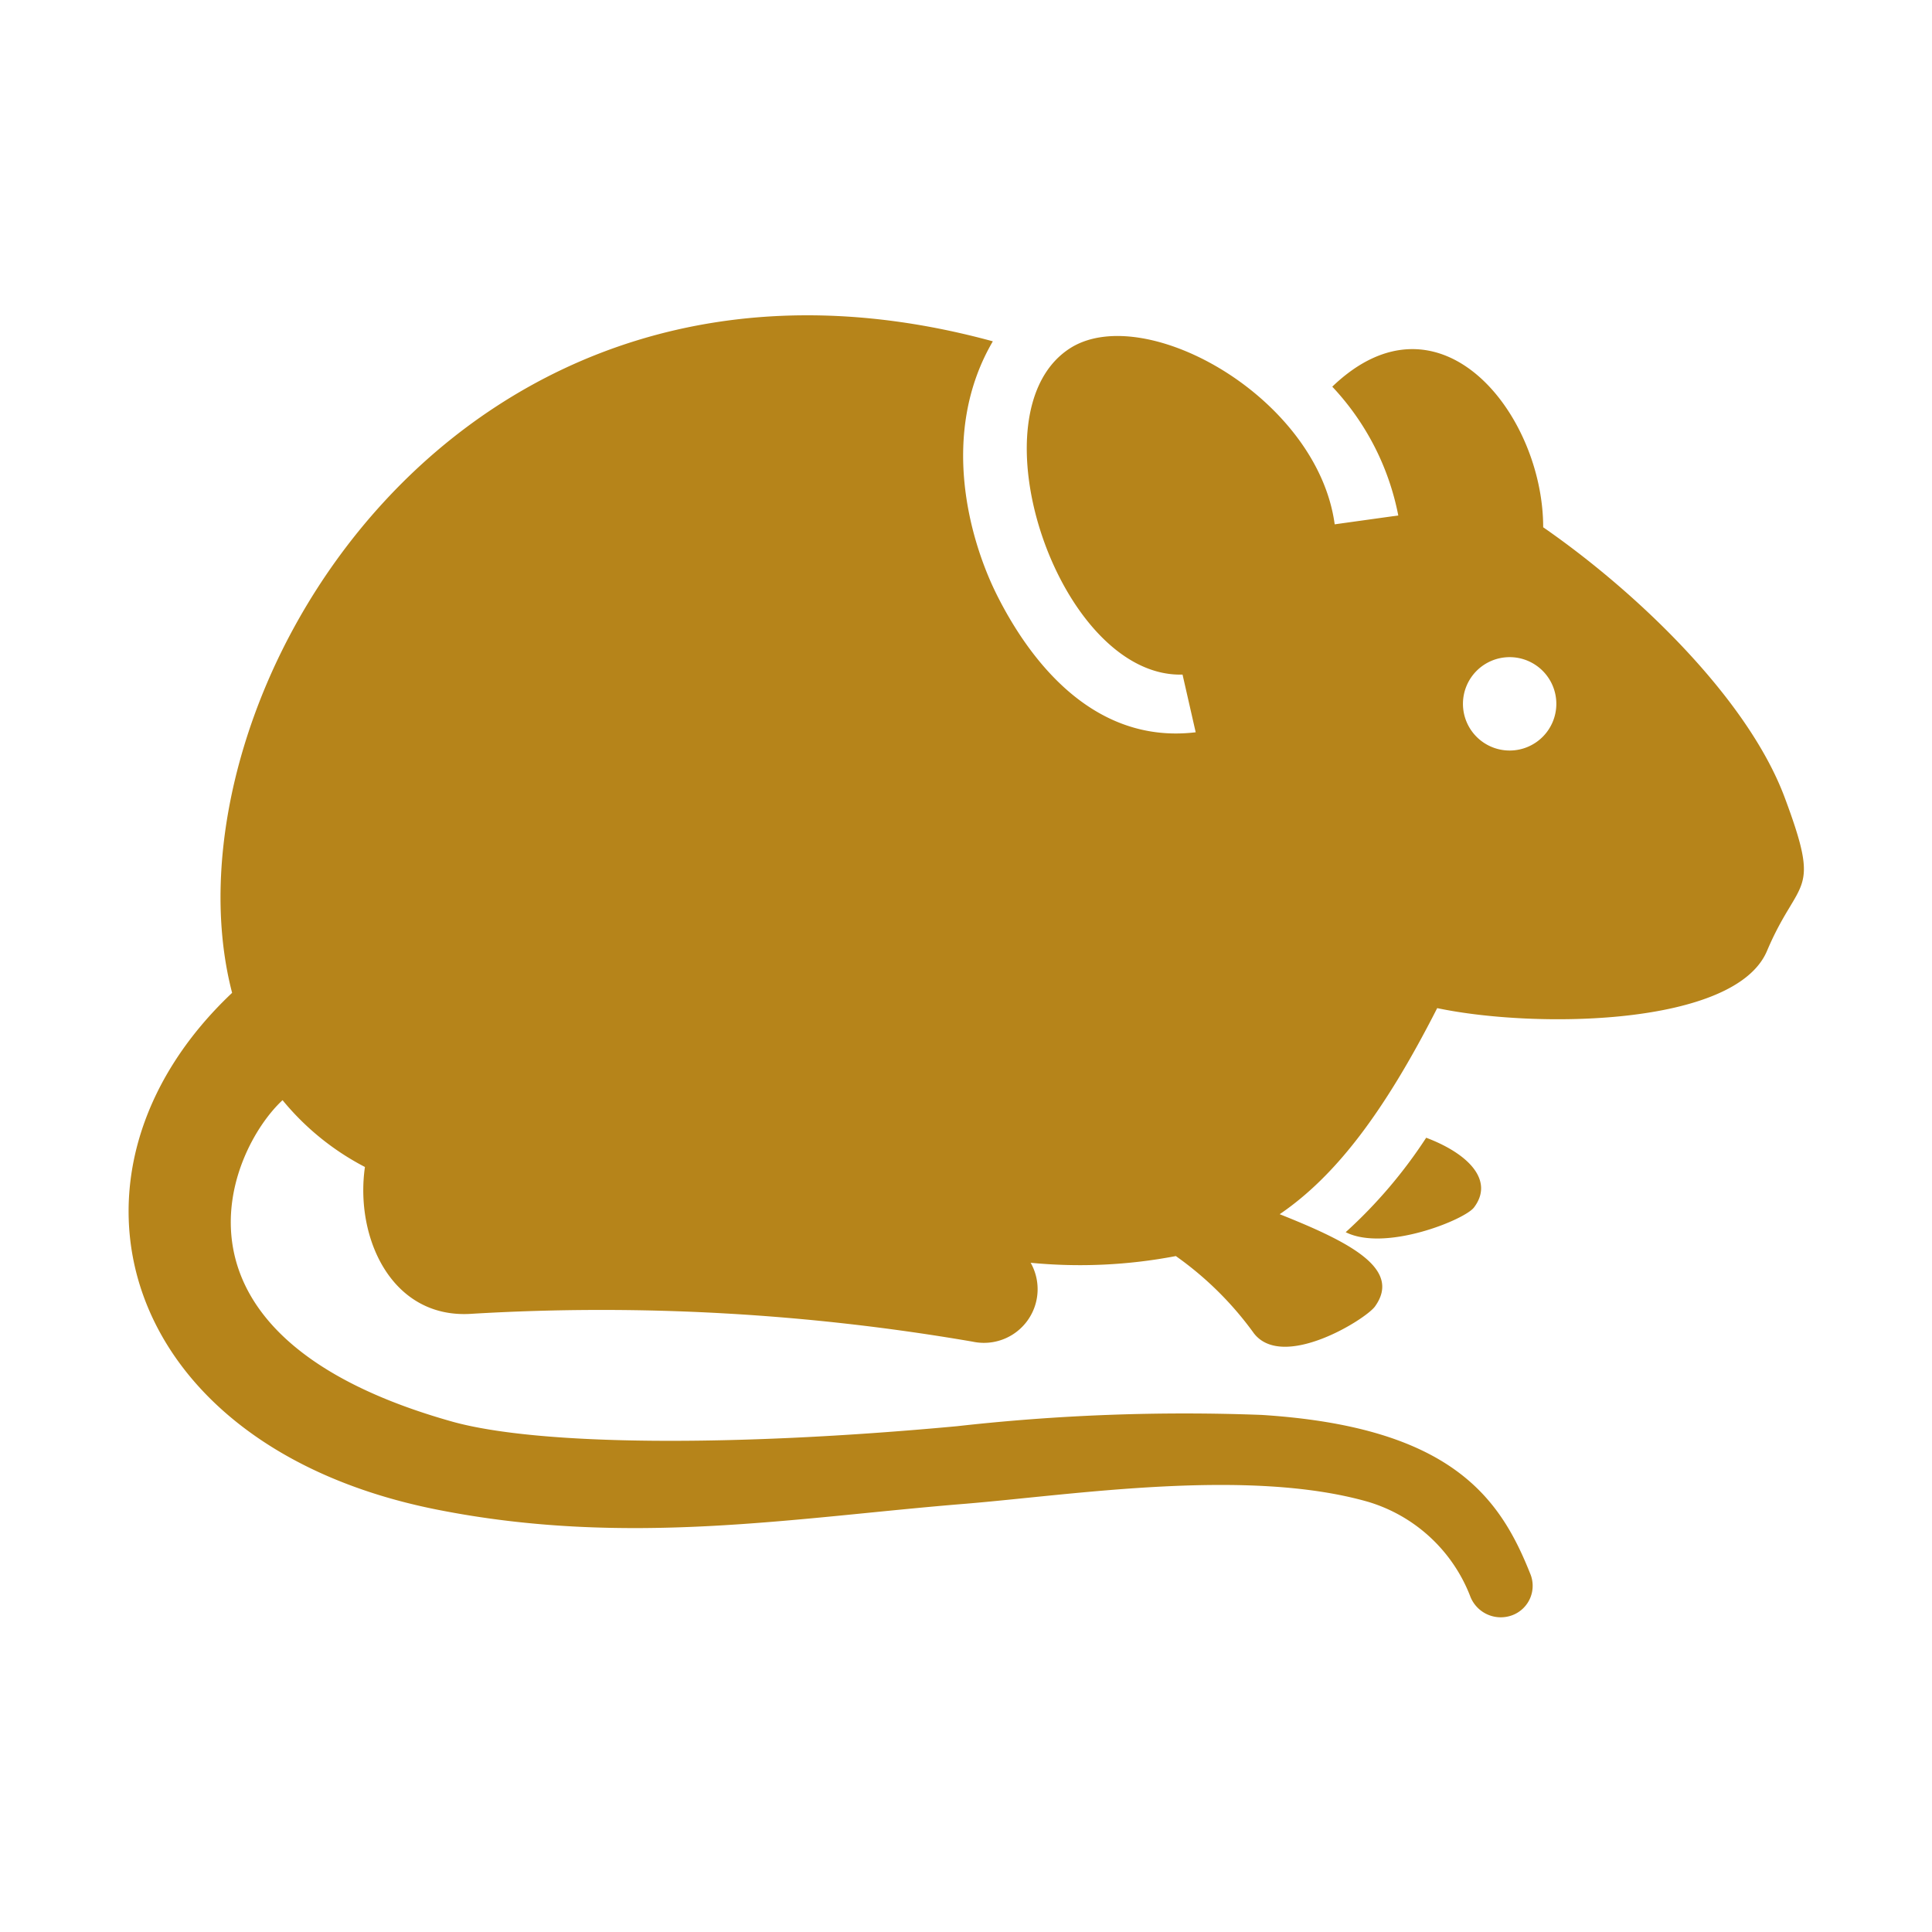
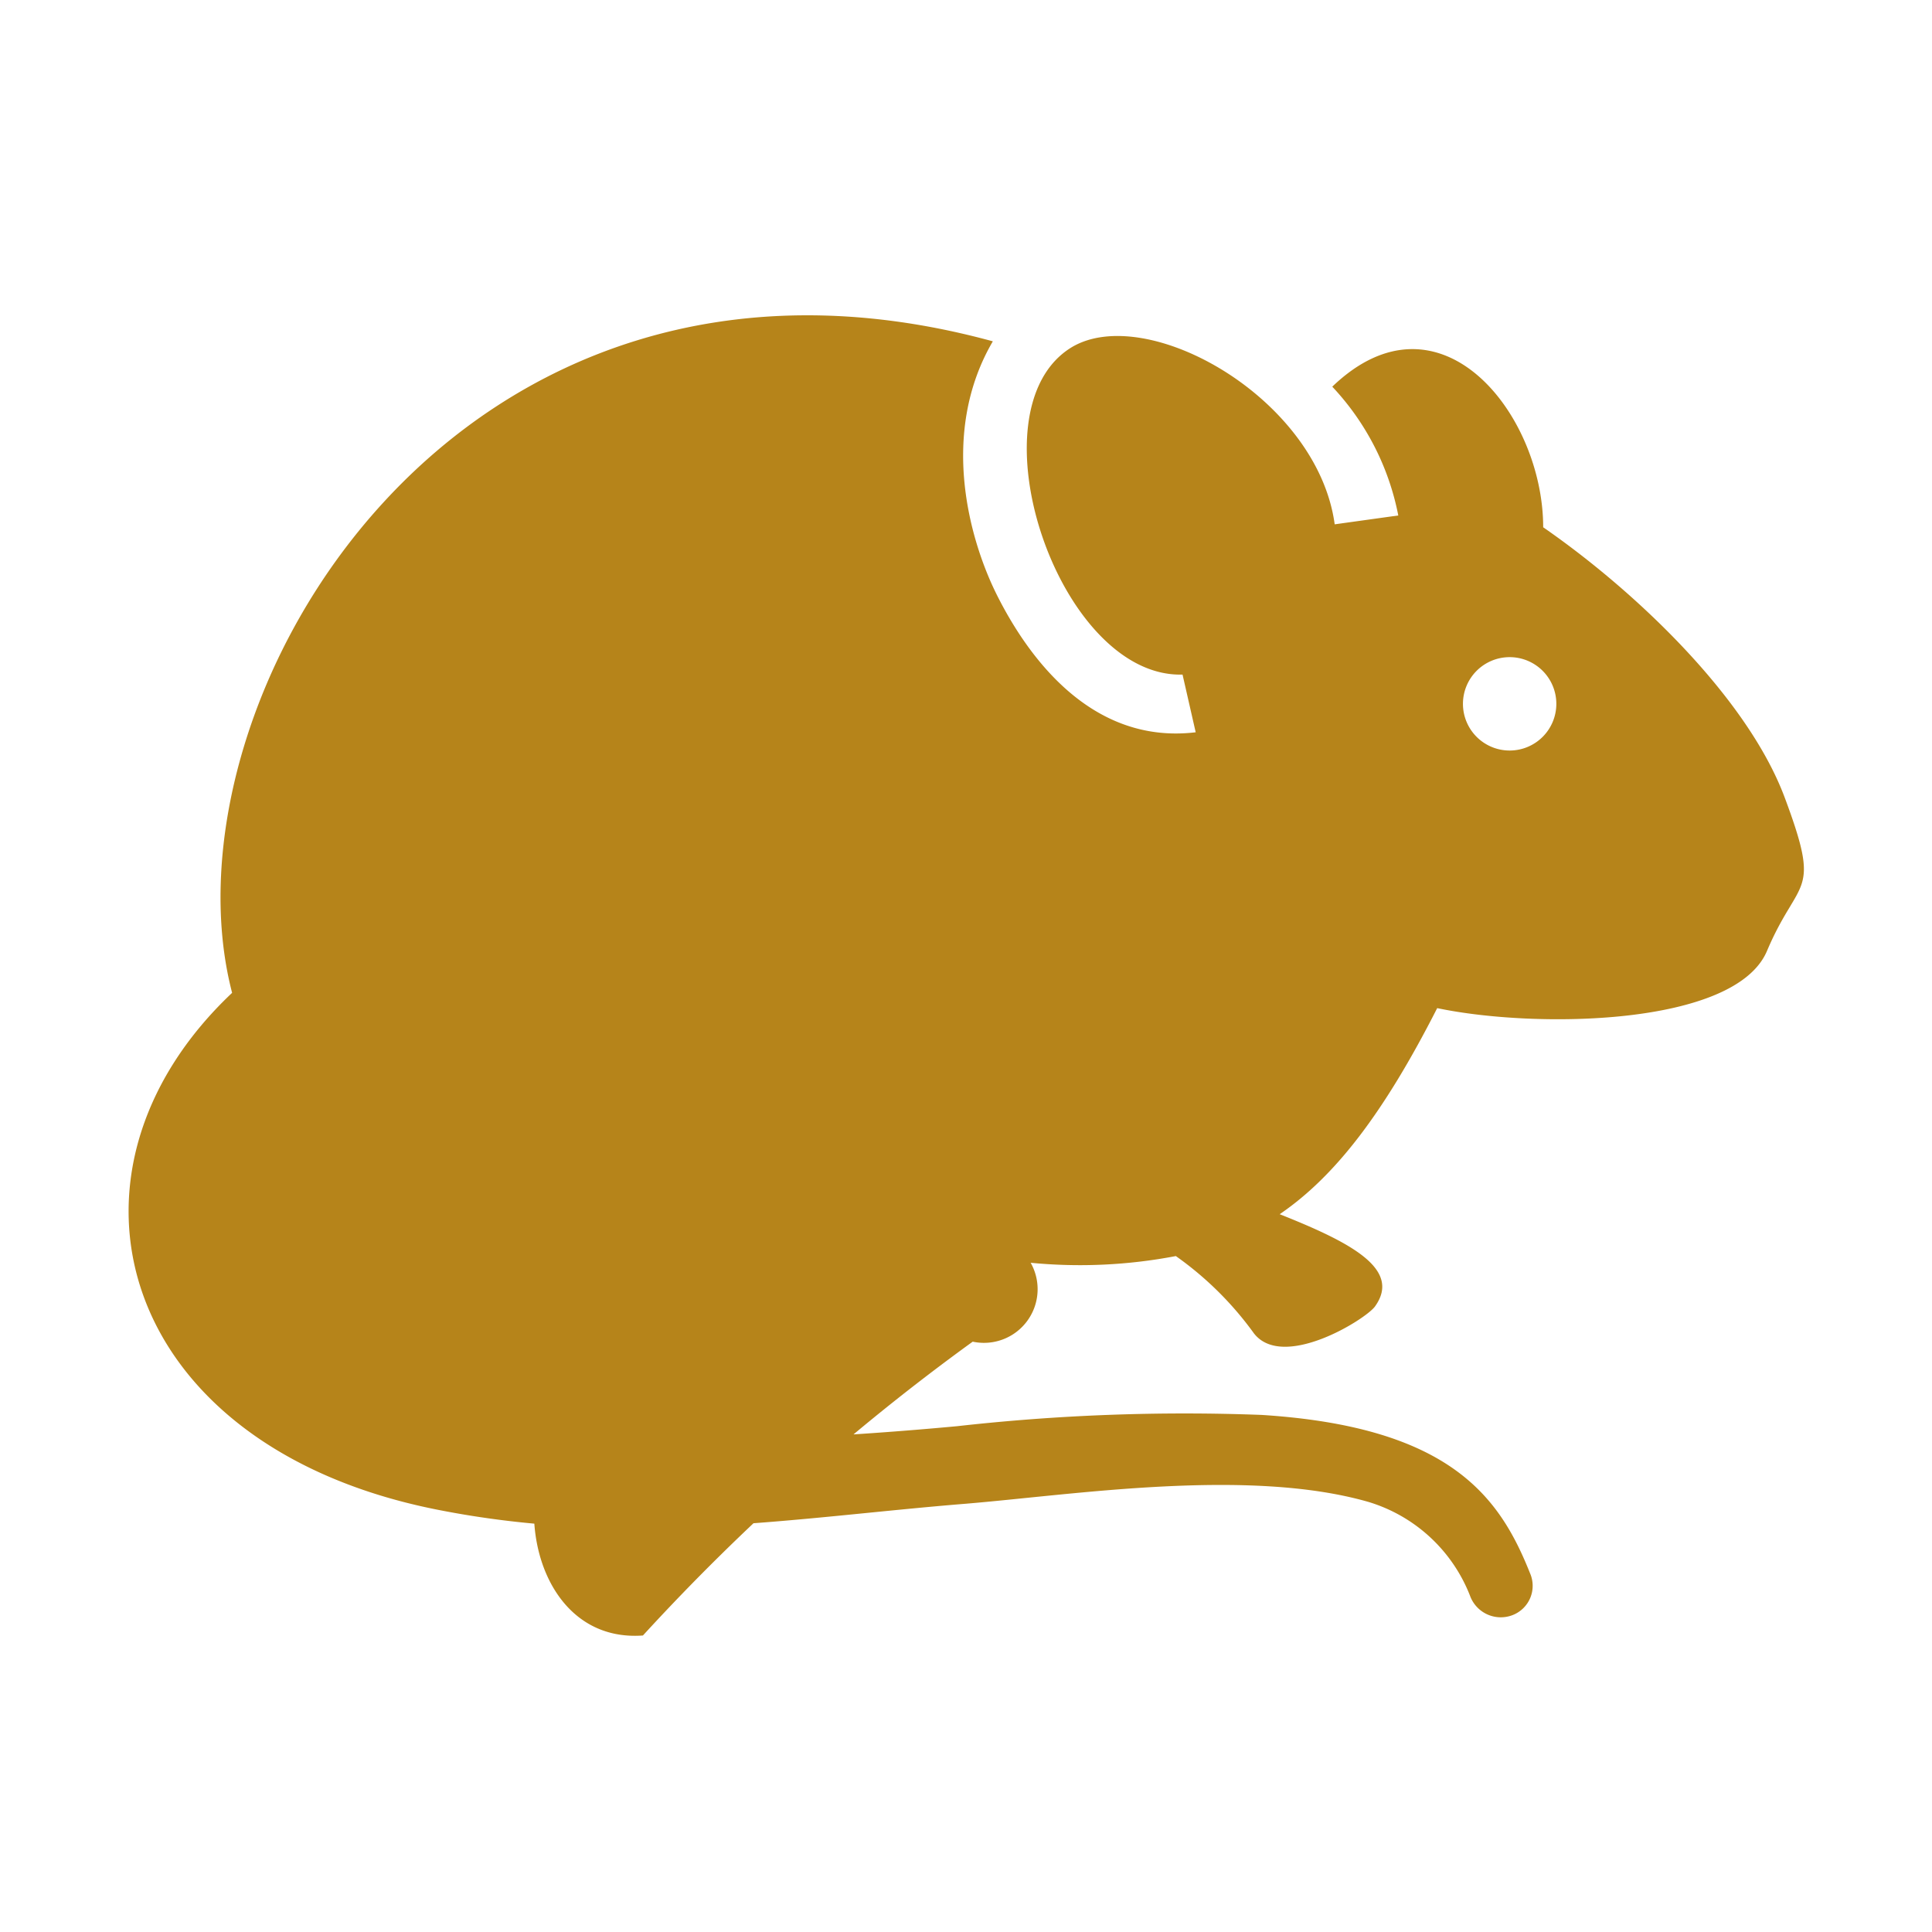
<svg xmlns="http://www.w3.org/2000/svg" id="Icons" viewBox="0 0 72 72">
  <defs>
    <style>.cls-1{fill:#b6841a;}</style>
  </defs>
-   <path class="cls-1" d="M54.93,45c-.35.46-3.31,1.66-4.78.92a18,18,0,0,0,3-3.52C54.74,43,55.69,44,54.93,45Z" />
-   <path class="cls-1" d="M8.65,37c-7.14,6.74-4.23,16.88,7.59,19.25,7.14,1.43,13.41.3,19.75-.21,4.07-.34,10.53-1.35,15-.07a5.89,5.89,0,0,1,3.79,3.49,1.22,1.22,0,0,0,1.59.73,1.17,1.17,0,0,0,.65-1.56c-1.11-2.78-2.9-5.45-10-5.9a76,76,0,0,0-11.35.42c-8.39.78-15.57.72-18.78-.16C5.52,49.81,8.5,42.88,10.53,41a9.82,9.82,0,0,0,3.07,2.49c-.38,2.64,1,5.69,4,5.47A81.52,81.52,0,0,1,36.25,50a2,2,0,0,0,2.16-2.94,19,19,0,0,0,5.41-.25,12.41,12.41,0,0,1,2.91,2.88c1.08,1.39,4.15-.51,4.51-1,1-1.39-.88-2.38-3.55-3.44,2.1-1.43,3.91-3.83,5.87-7.68,3.66.77,11.1.68,12.29-2.13s2.05-2,.66-5.72-5.56-7.69-9-10.07c0-4.22-3.85-9.09-7.86-5.24a9.71,9.71,0,0,1,2.46,4.8l-2.37.33c-.64-4.71-7-8.27-9.8-6.6-3.84,2.33-.49,12.33,4.13,12.2l.49,2.15c-4,.48-6.34-3-7.39-5.08S35,16.14,37,12.72C17,7.26,5.83,26.16,8.65,37ZM58,26.23a1.74,1.74,0,1,1-1.74-1.74A1.74,1.74,0,0,1,58,26.23Z" />
+   <path class="cls-1" d="M8.65,37c-7.14,6.74-4.23,16.88,7.59,19.25,7.14,1.43,13.41.3,19.75-.21,4.07-.34,10.53-1.35,15-.07a5.89,5.89,0,0,1,3.79,3.49,1.22,1.22,0,0,0,1.59.73,1.17,1.17,0,0,0,.65-1.56c-1.11-2.78-2.9-5.45-10-5.9a76,76,0,0,0-11.35.42c-8.39.78-15.57.72-18.78-.16a9.82,9.82,0,0,0,3.07,2.49c-.38,2.64,1,5.69,4,5.47A81.52,81.52,0,0,1,36.25,50a2,2,0,0,0,2.16-2.94,19,19,0,0,0,5.41-.25,12.41,12.41,0,0,1,2.91,2.88c1.08,1.39,4.15-.51,4.51-1,1-1.39-.88-2.38-3.55-3.44,2.1-1.43,3.91-3.83,5.87-7.68,3.66.77,11.1.68,12.29-2.13s2.05-2,.66-5.72-5.56-7.69-9-10.07c0-4.22-3.85-9.09-7.86-5.24a9.71,9.71,0,0,1,2.46,4.8l-2.37.33c-.64-4.71-7-8.27-9.8-6.6-3.84,2.33-.49,12.33,4.13,12.2l.49,2.15c-4,.48-6.34-3-7.39-5.08S35,16.14,37,12.72C17,7.26,5.83,26.16,8.65,37ZM58,26.23a1.74,1.74,0,1,1-1.74-1.74A1.74,1.74,0,0,1,58,26.23Z" />
</svg>